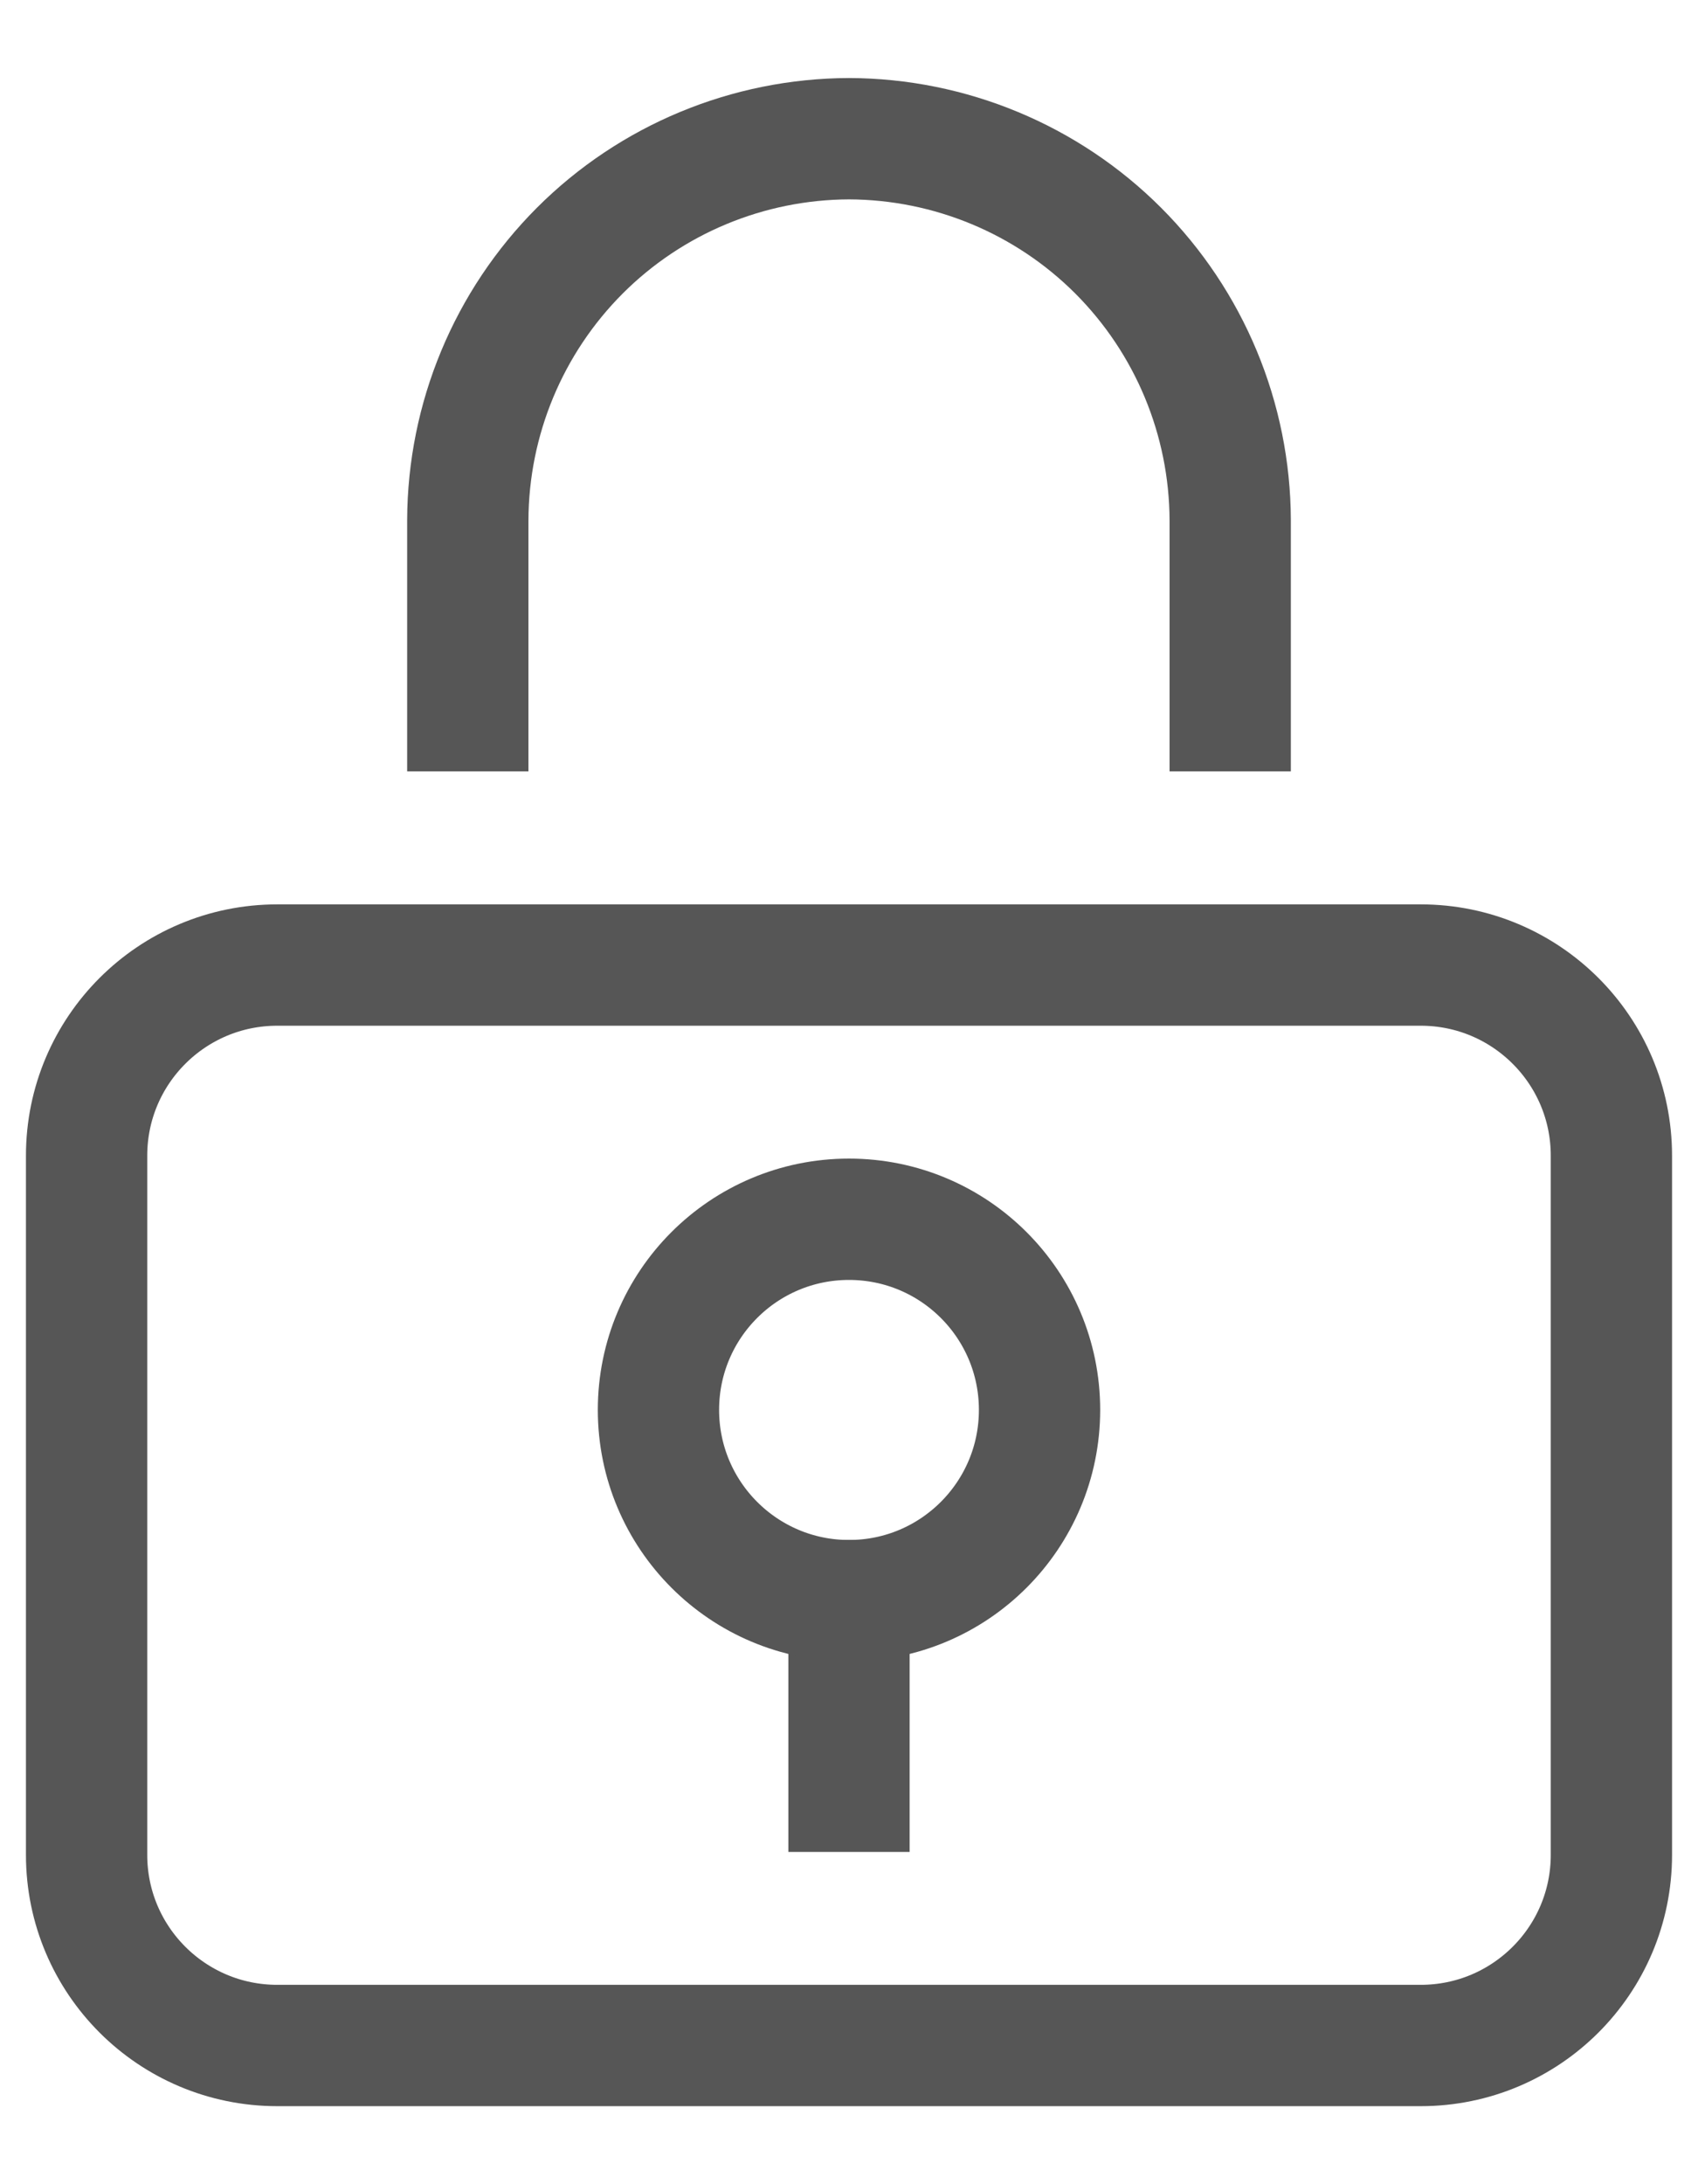
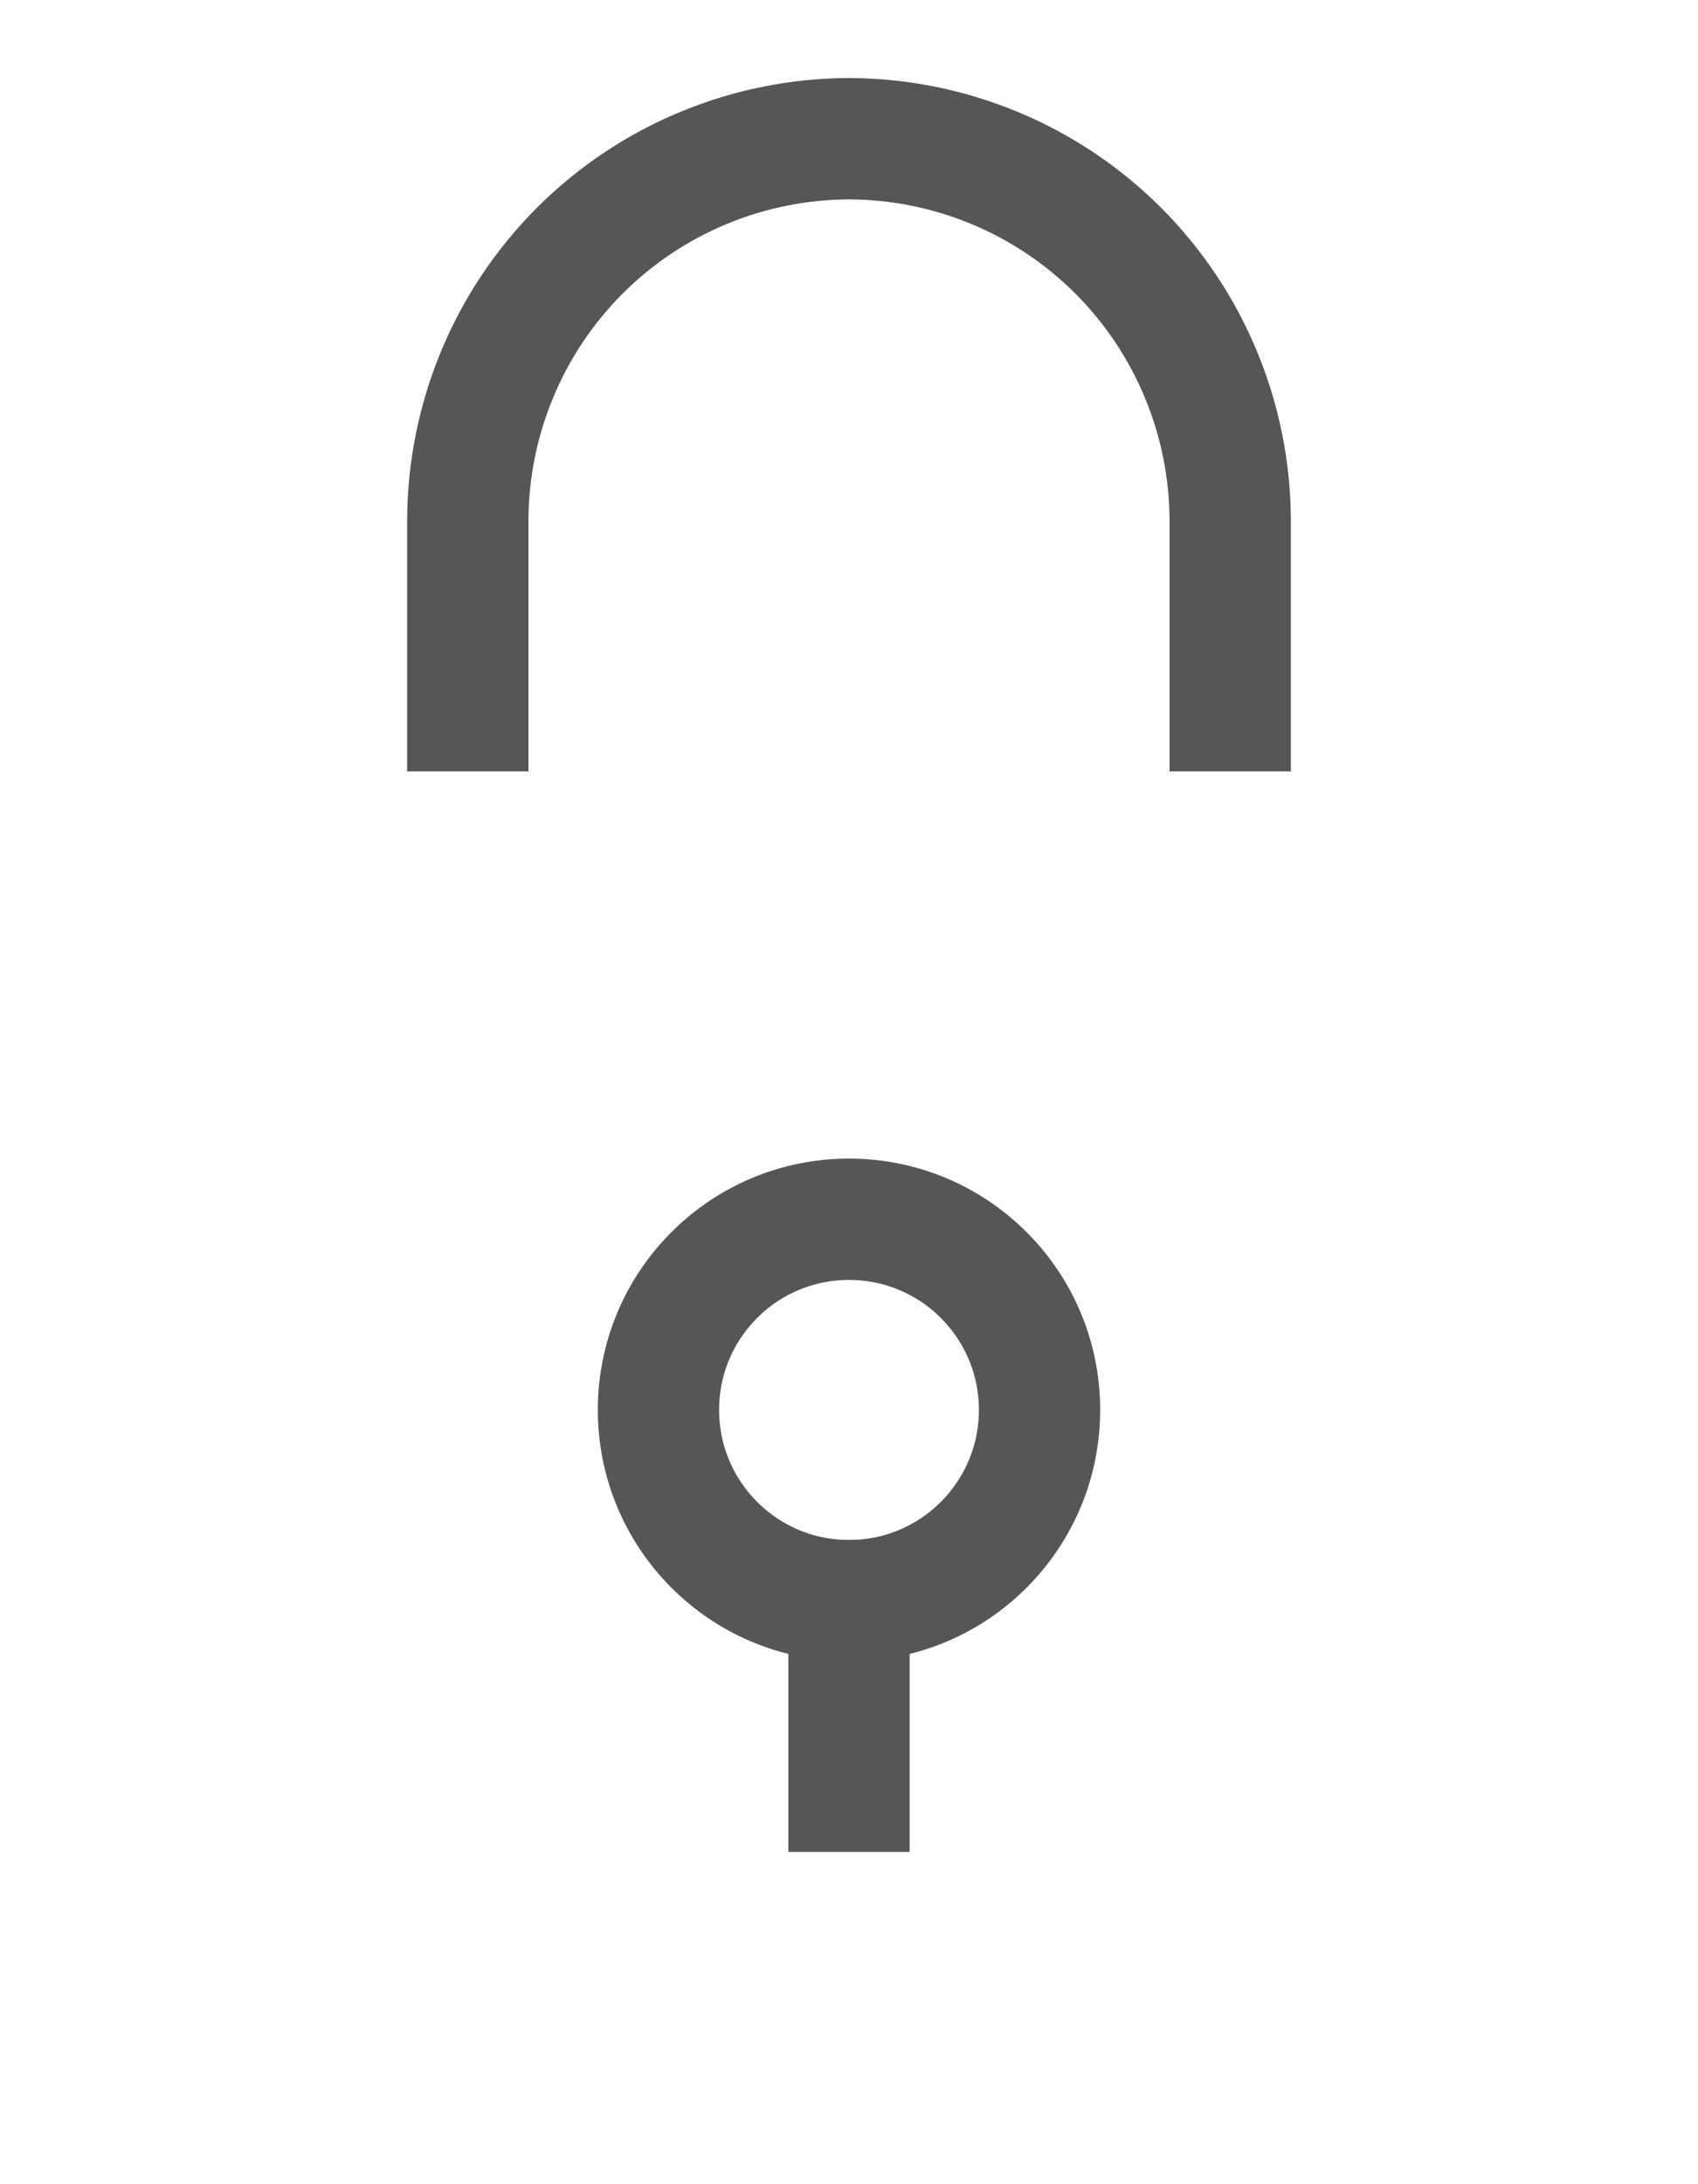
<svg xmlns="http://www.w3.org/2000/svg" width="14" height="18" viewBox="0 0 14 18" fill="none">
  <path d="M10.143 5.857V4.286C10.14 3.453 9.808 2.655 9.22 2.066C8.631 1.477 7.833 1.146 7 1.143C6.167 1.146 5.369 1.477 4.78 2.066C4.192 2.655 3.86 3.453 3.857 4.286V5.857" stroke="#565656" stroke-miterlimit="10" stroke-linecap="square" />
-   <path d="M11.714 7.953H2.286C1.418 7.953 0.714 8.656 0.714 9.524V15.286C0.714 16.154 1.418 16.857 2.286 16.857H11.714C12.582 16.857 13.286 16.154 13.286 15.286V9.524C13.286 8.656 12.582 7.953 11.714 7.953Z" stroke="#565656" stroke-miterlimit="10" stroke-linecap="square" />
  <path d="M7 13.191V14.762" stroke="#565656" stroke-miterlimit="10" stroke-linecap="square" />
  <path d="M7 13.191C7.868 13.191 8.571 12.487 8.571 11.619C8.571 10.751 7.868 10.048 7 10.048C6.132 10.048 5.429 10.751 5.429 11.619C5.429 12.487 6.132 13.191 7 13.191Z" stroke="#565656" stroke-miterlimit="10" stroke-linecap="square" />
</svg>